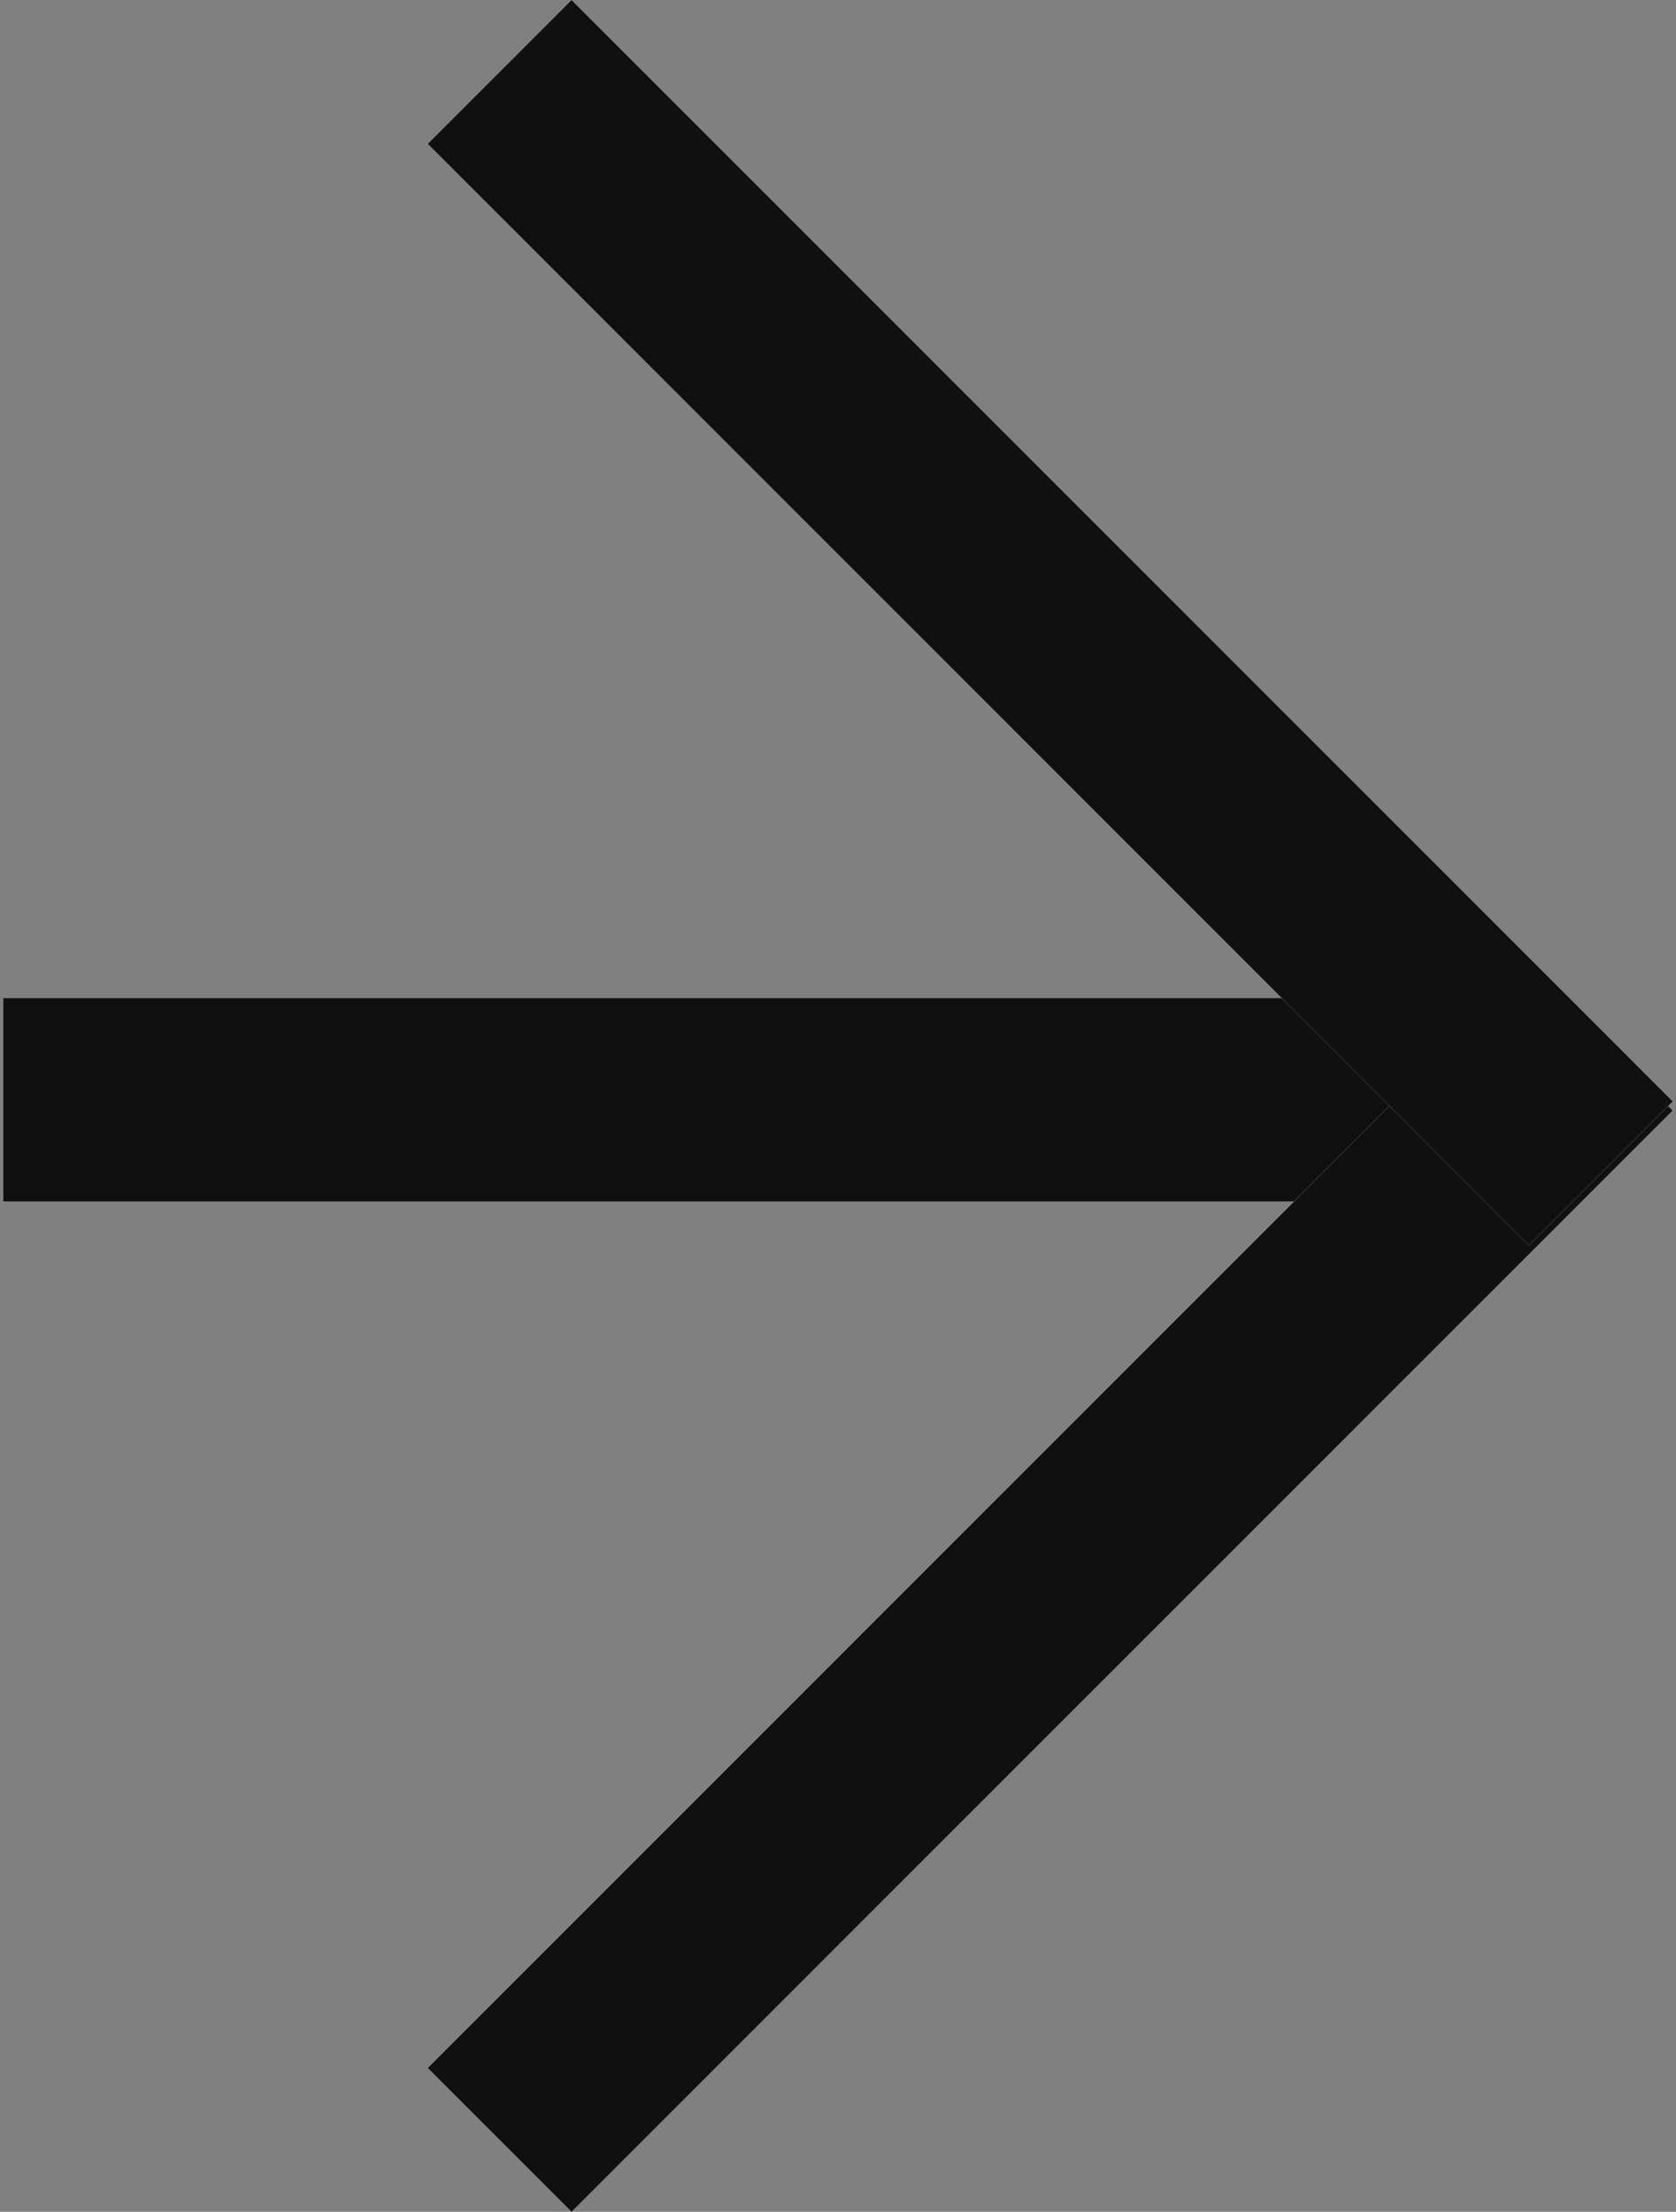
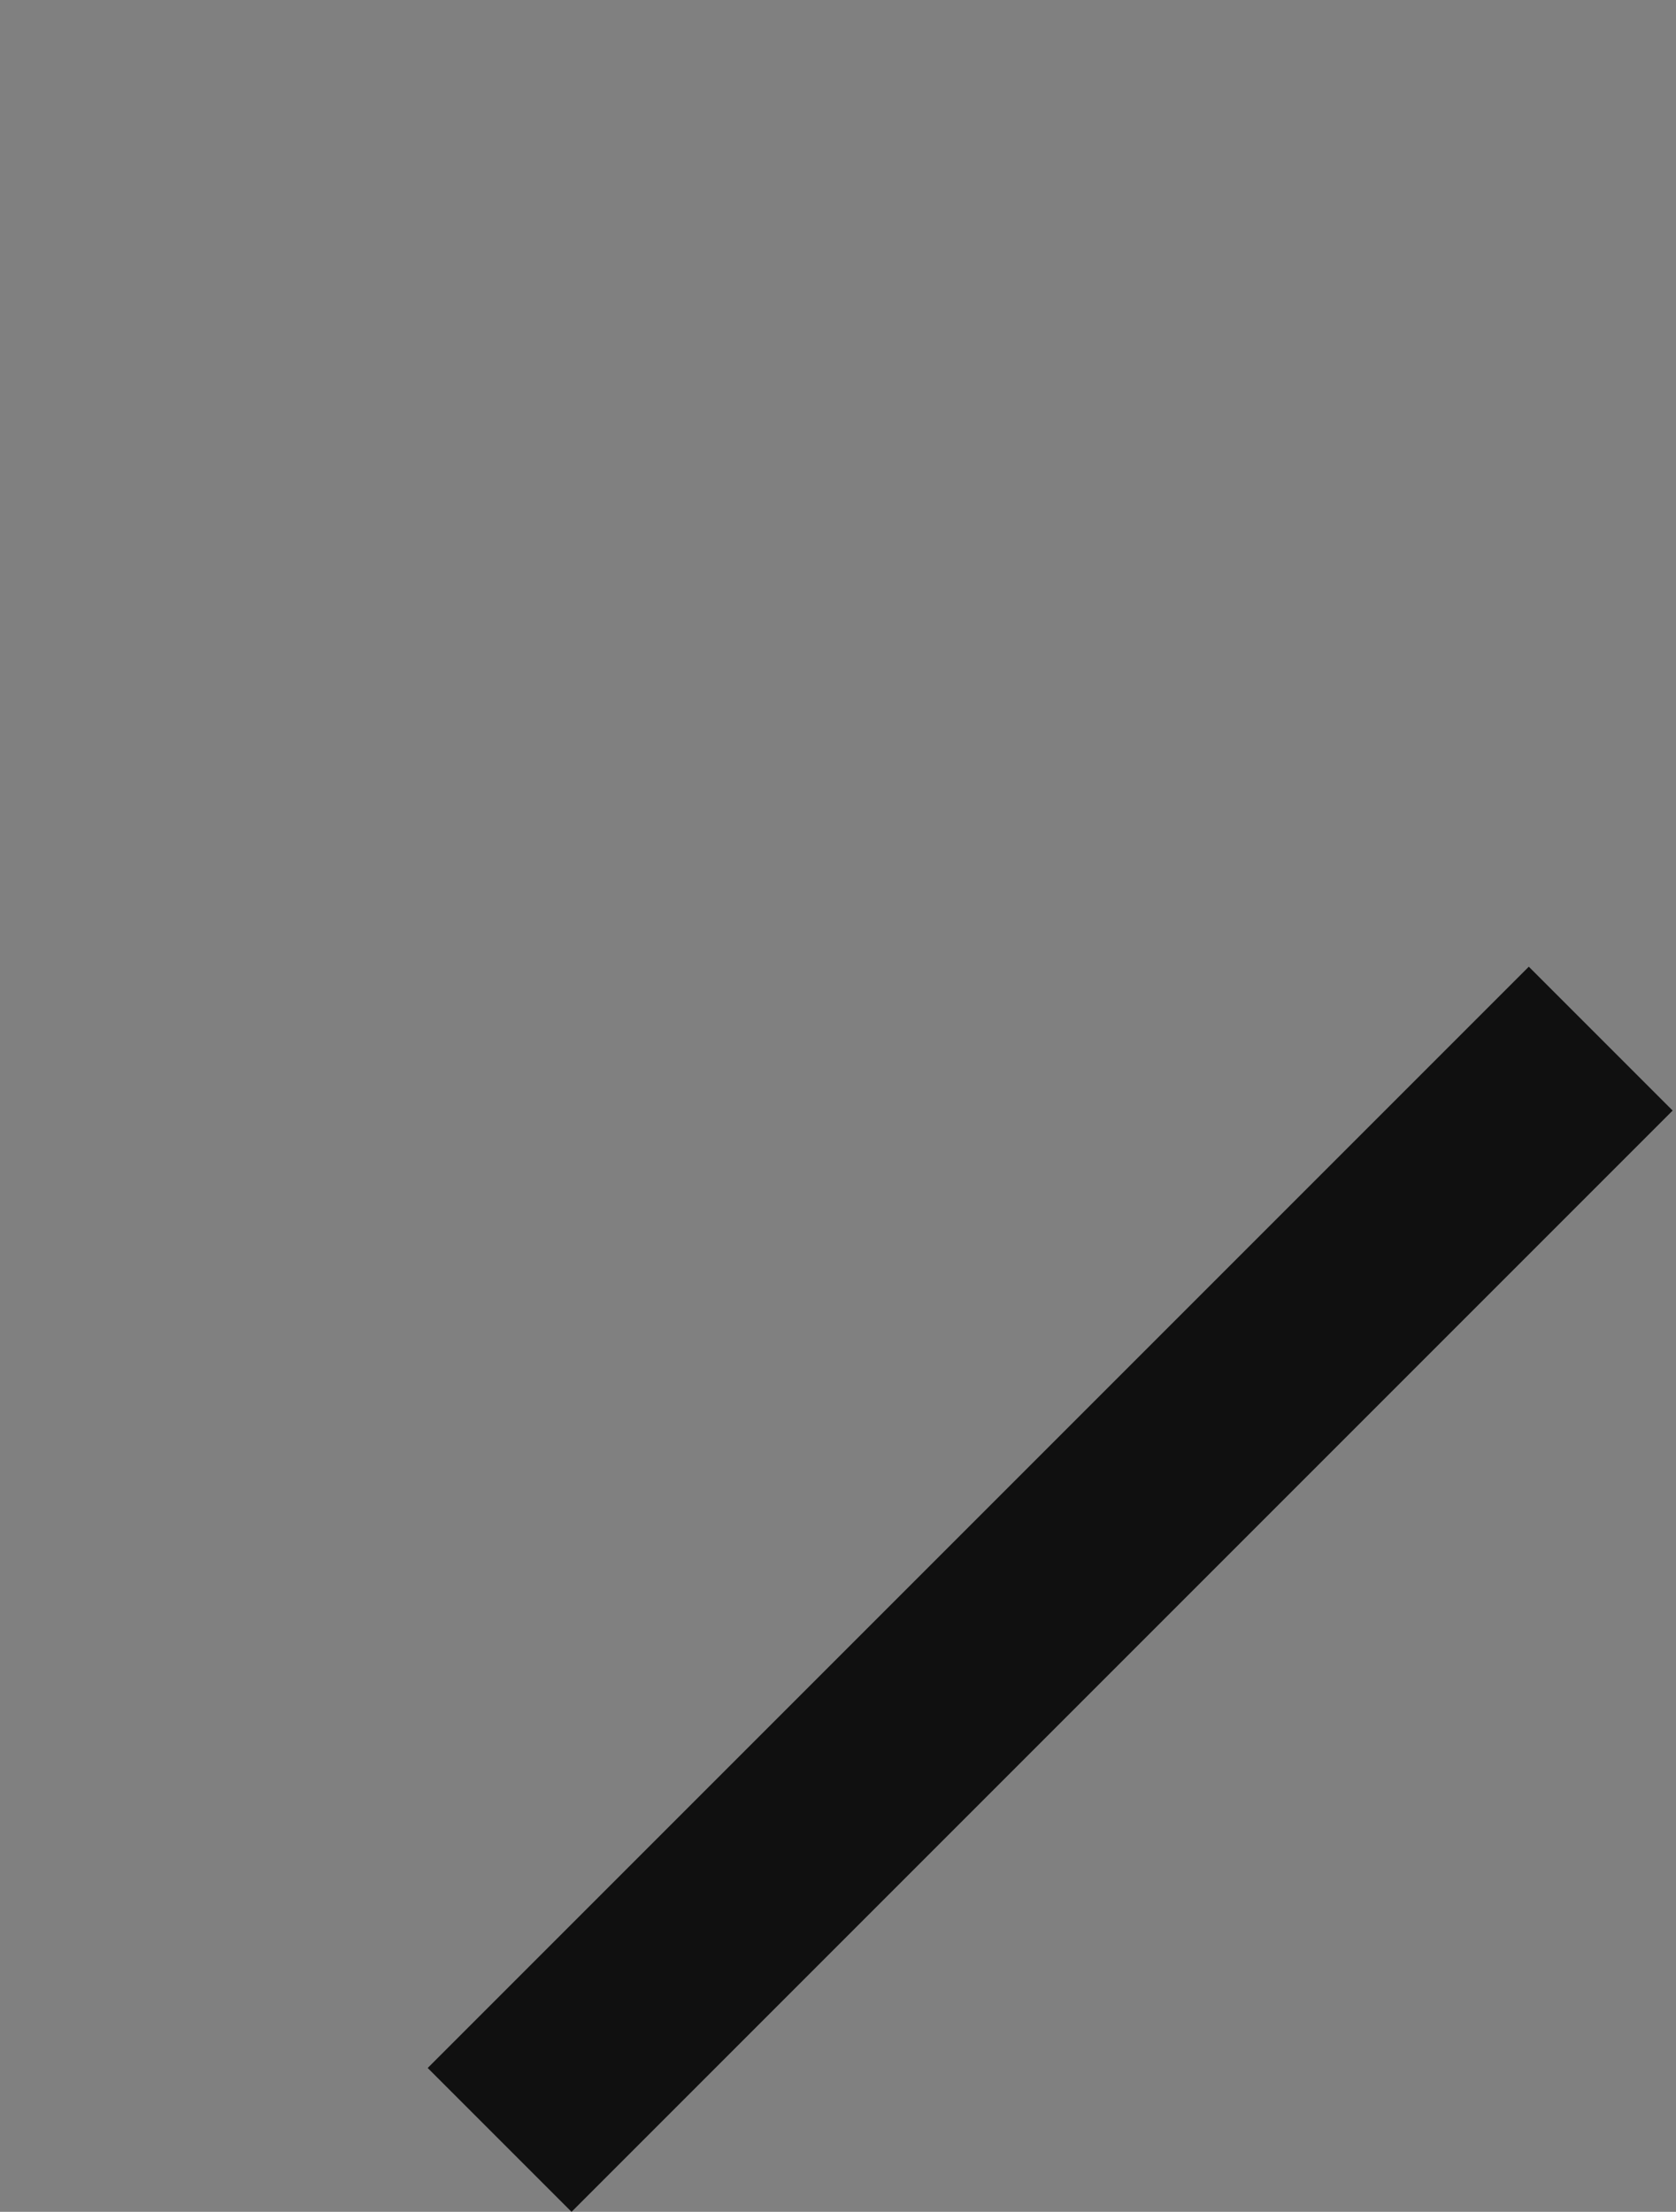
<svg xmlns="http://www.w3.org/2000/svg" width="241" height="318" viewBox="0 0 241 318" fill="none">
  <rect x="0" y="0" width="241" height="318" fill="#808080" stroke="none" />
-   <rect x="0.46" y="143.482" width="223.948" height="29.255" fill="white" />
-   <rect x="0.46" y="143.482" width="223.948" height="29.255" fill="#101010" />
-   <rect width="223.948" height="29.255" transform="matrix(0.707 -0.707 -0.707 -0.707 82.185 318)" fill="white" />
  <rect width="223.948" height="29.255" transform="matrix(0.707 -0.707 -0.707 -0.707 82.185 318)" fill="#101010" />
-   <rect x="82.185" width="223.948" height="29.255" transform="rotate(45 82.185 0)" fill="white" />
-   <rect x="82.185" width="223.948" height="29.255" transform="rotate(45 82.185 0)" fill="#101010" />
</svg>